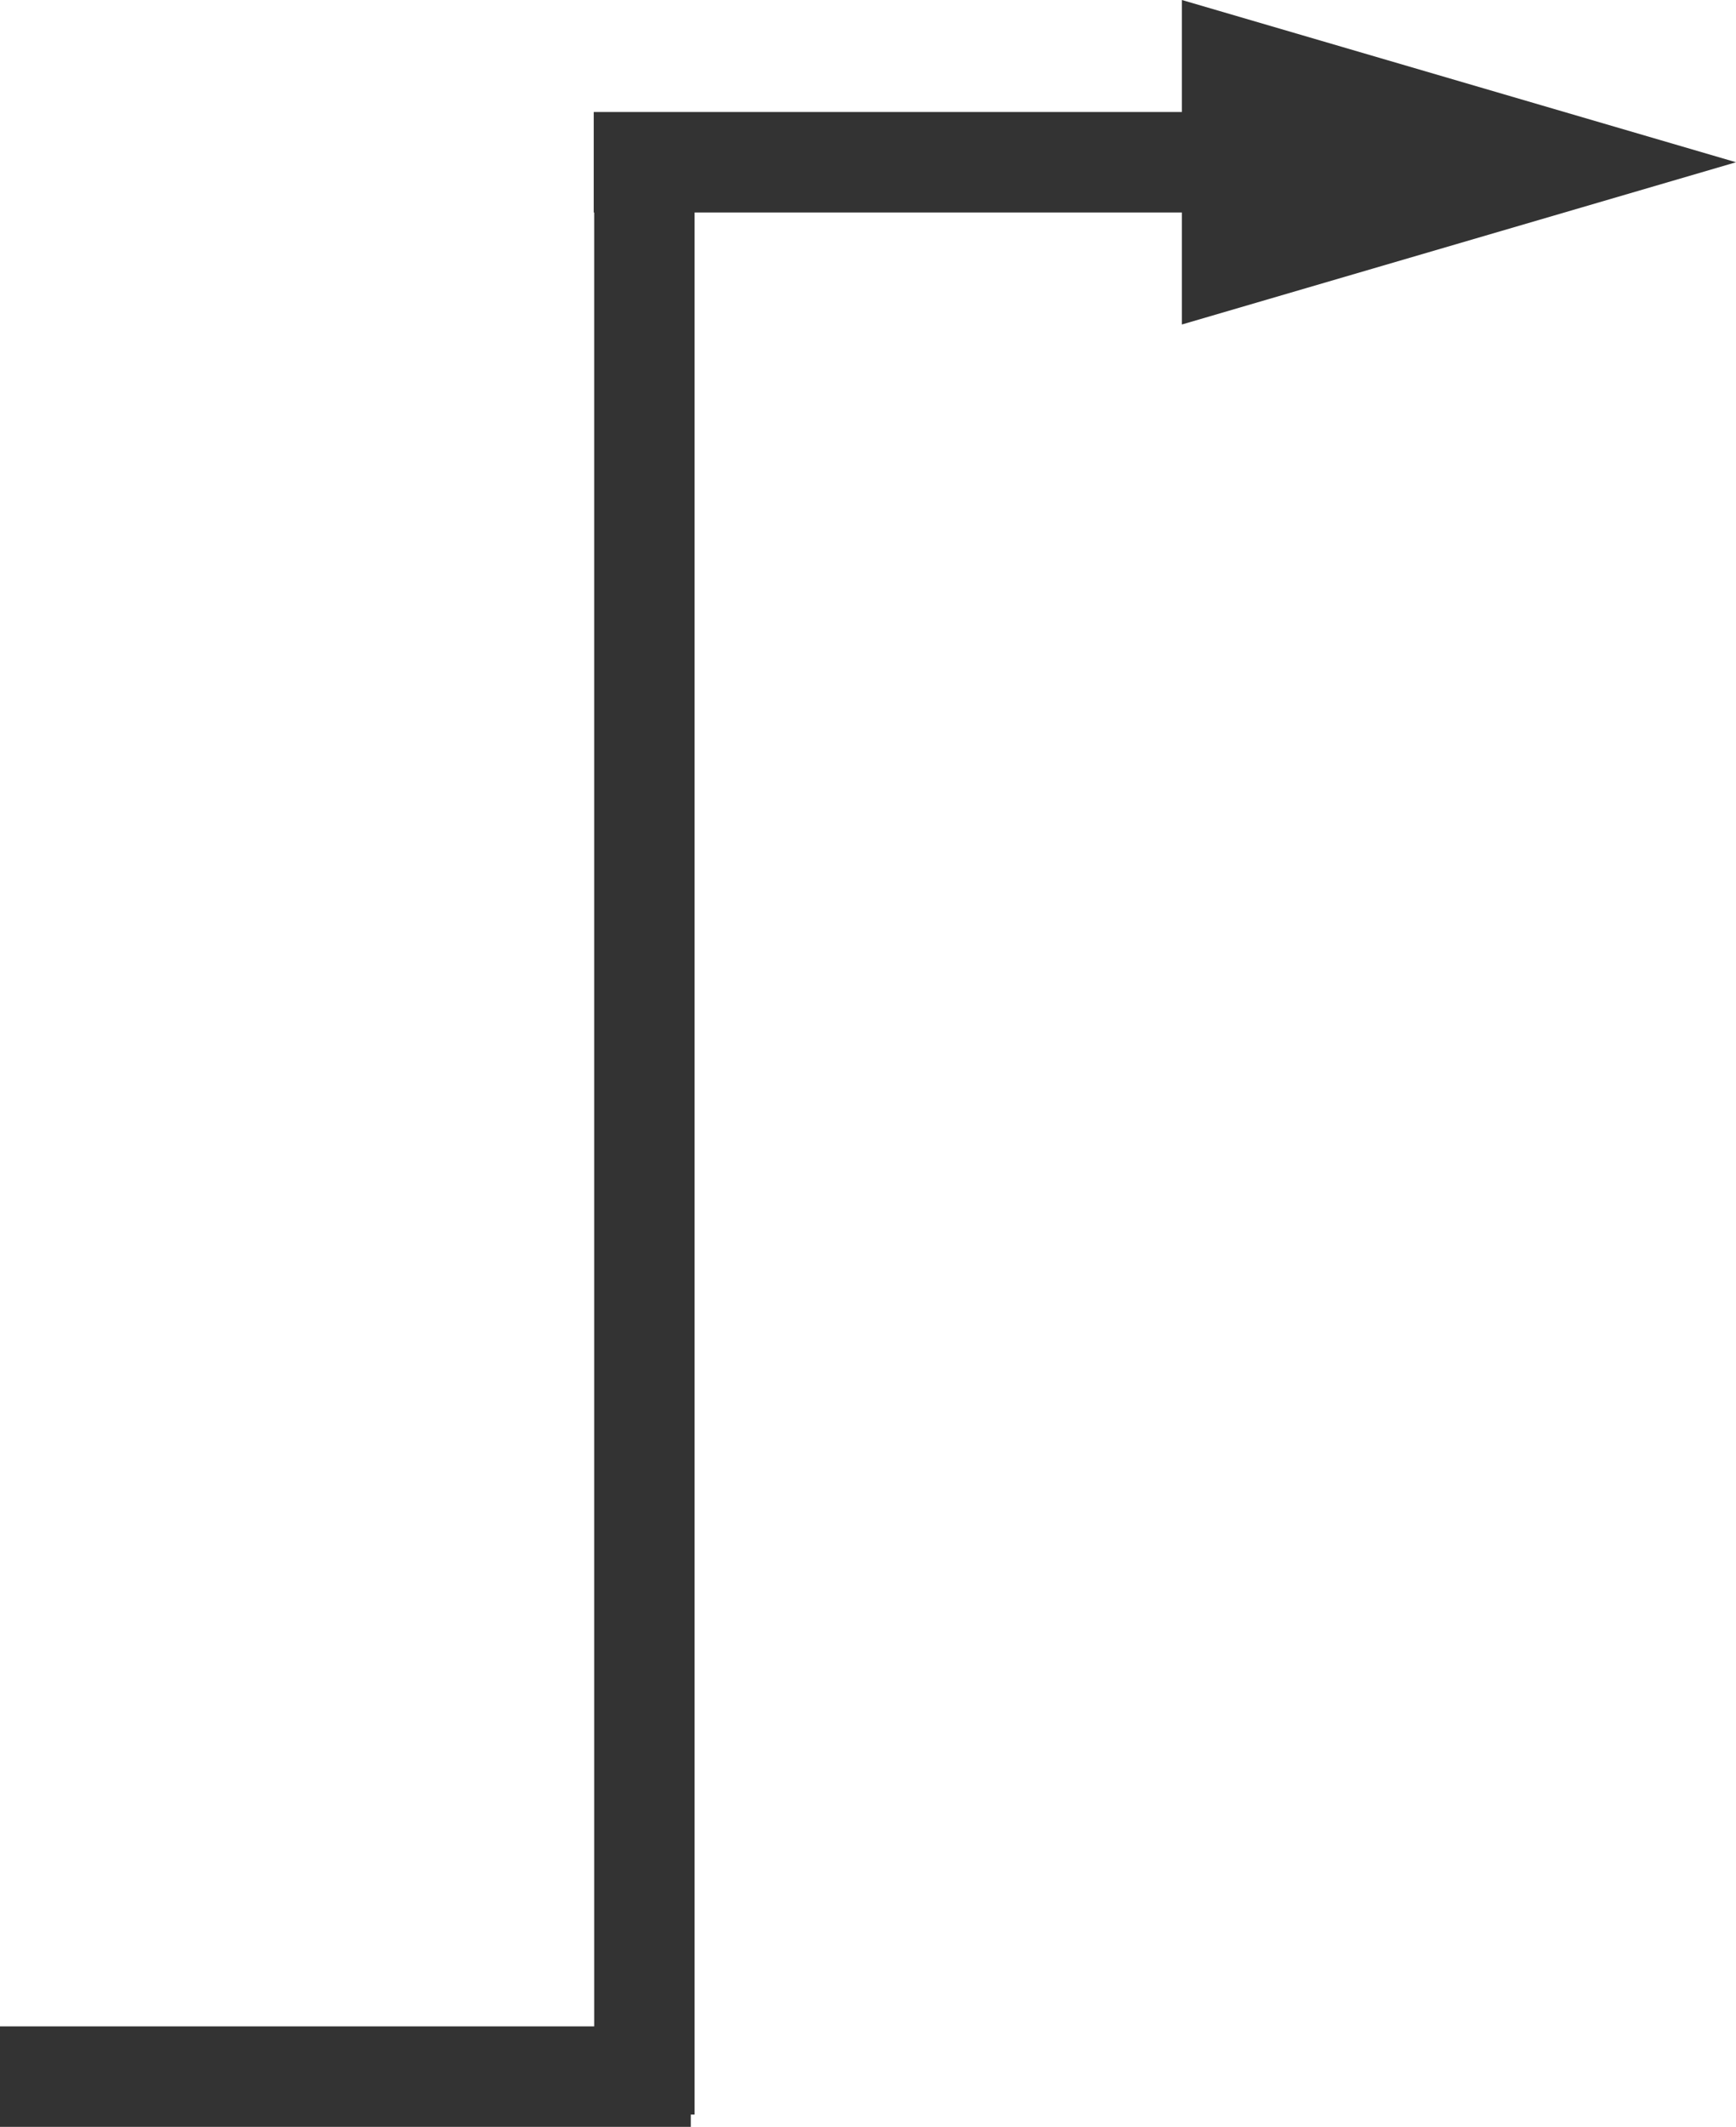
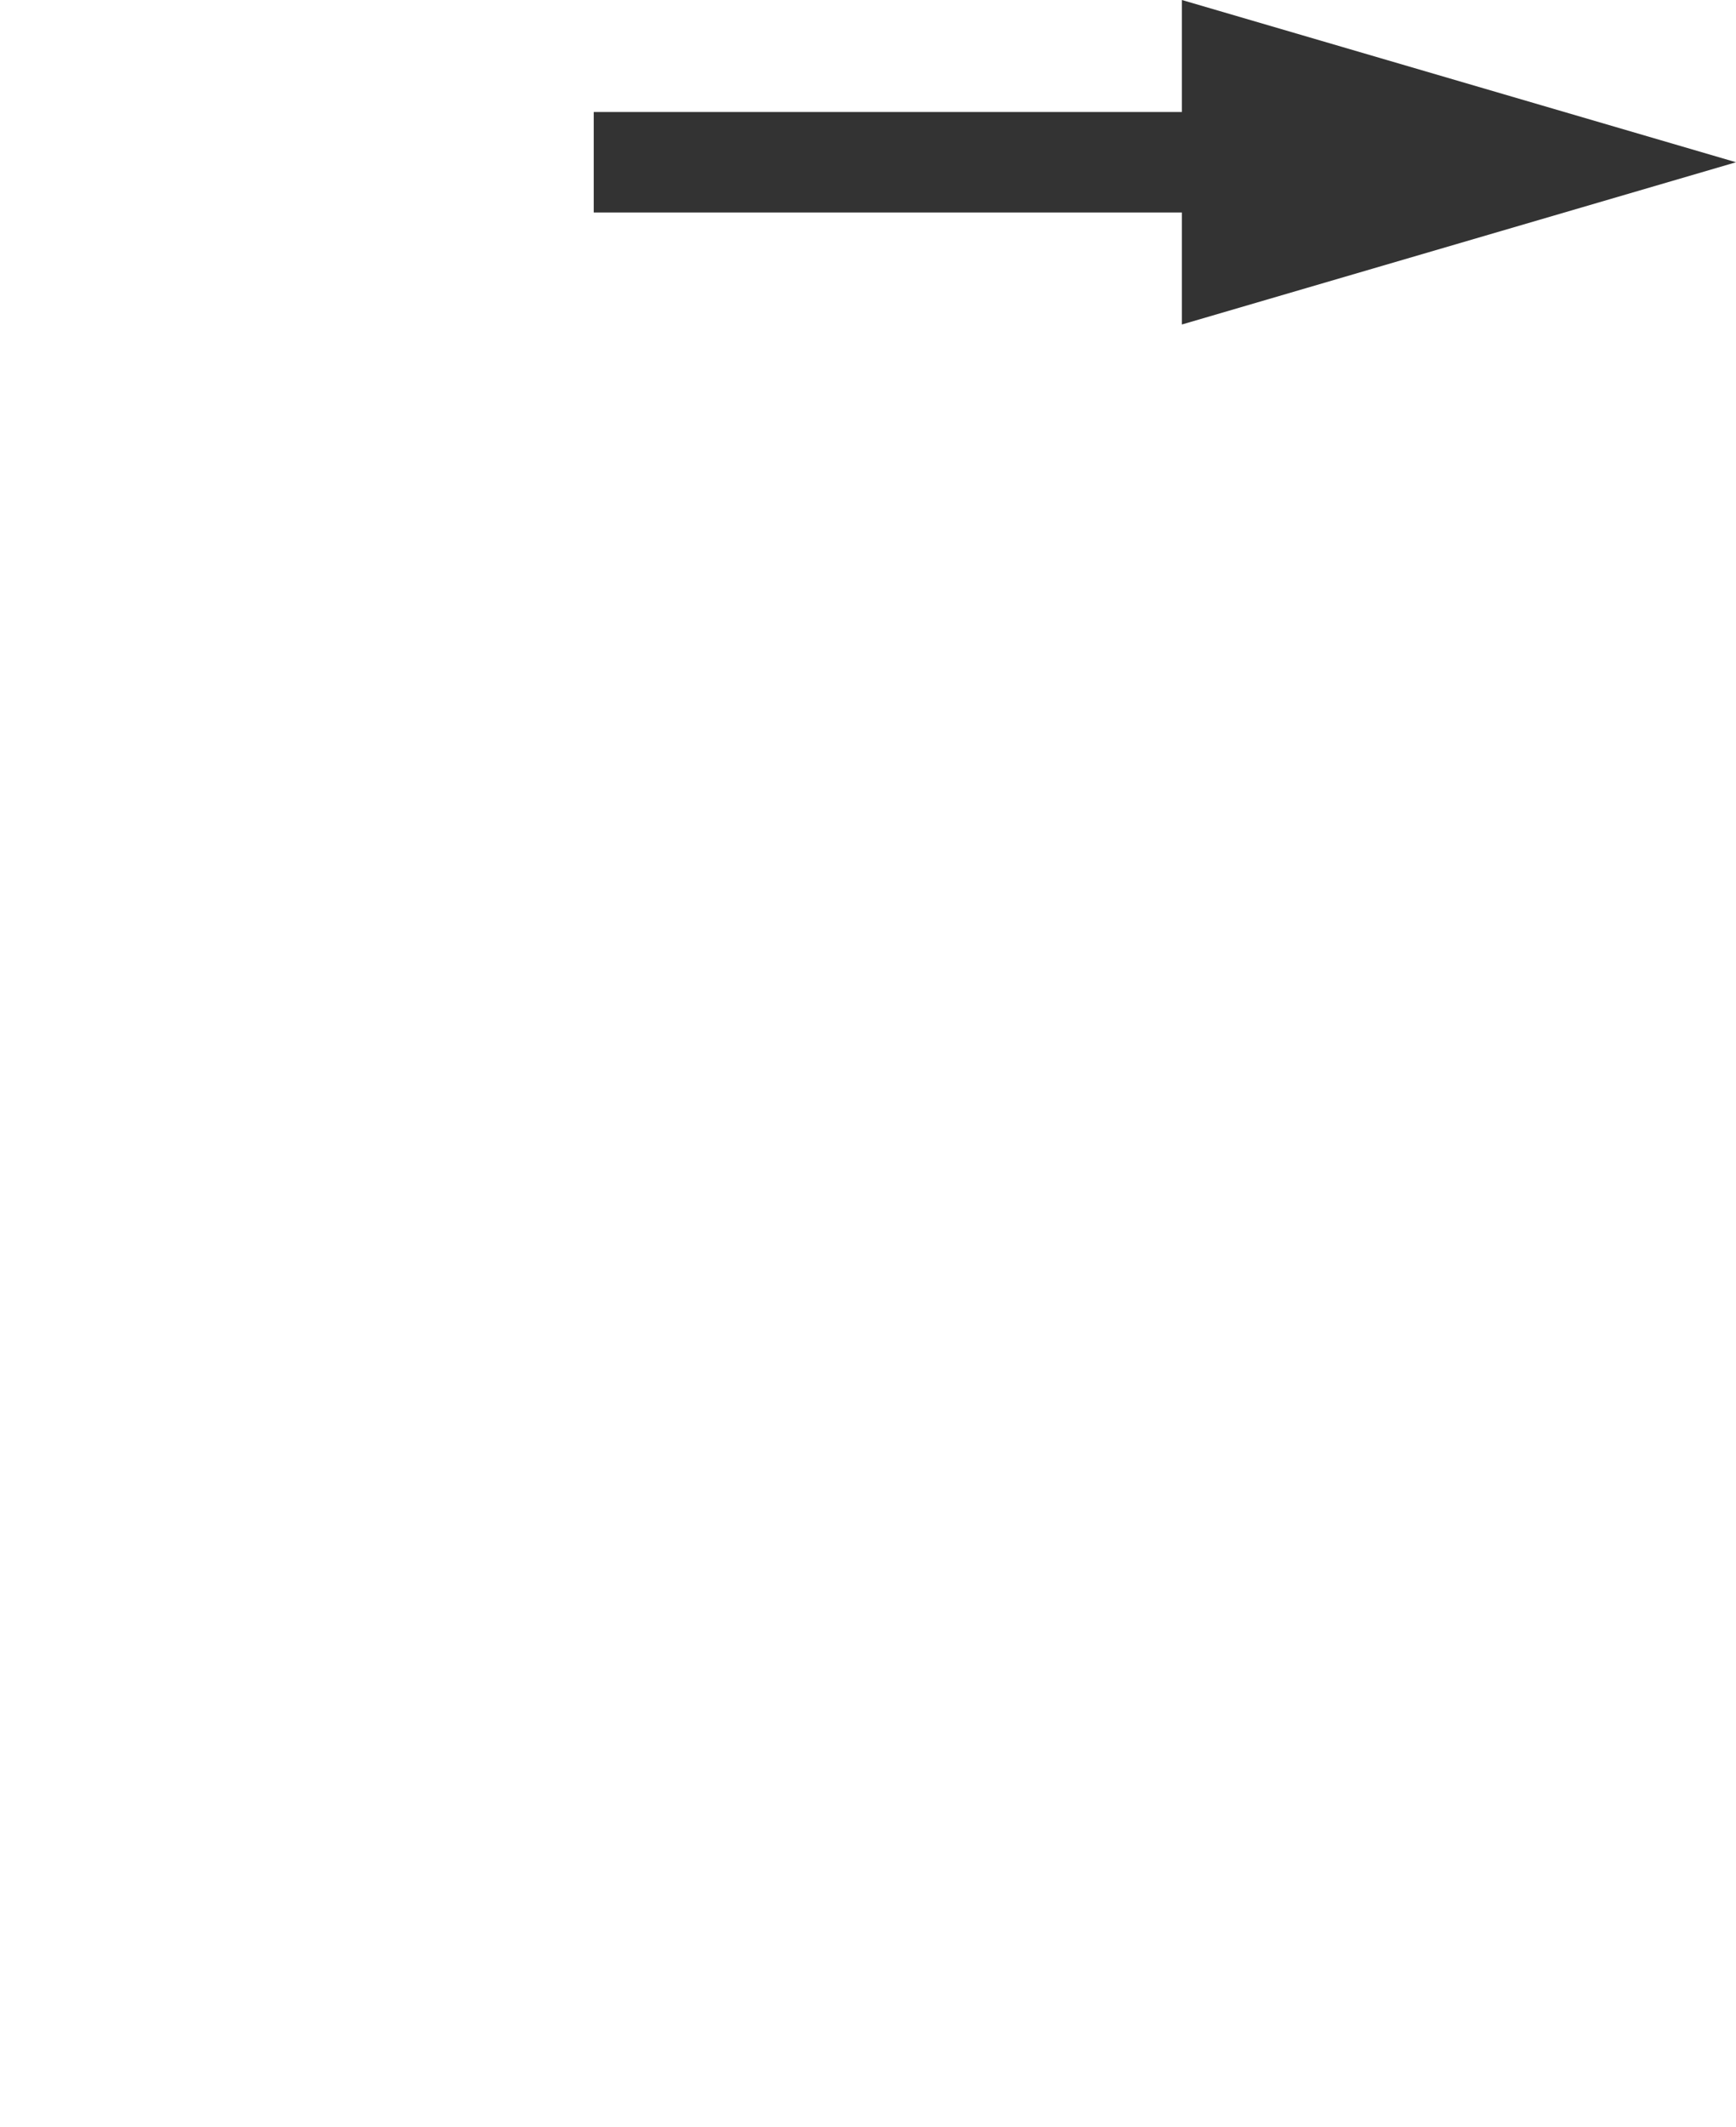
<svg xmlns="http://www.w3.org/2000/svg" id="_レイヤー_2" viewBox="0 0 233.41 285.77">
  <defs>
    <style>.cls-1{fill:none;stroke:#333;stroke-miterlimit:10;stroke-width:13.5px;}.cls-2{fill:#333;}</style>
  </defs>
  <g id="_レイヤー_1-2">
    <line class="cls-1" x1="172.71" y1="21.8" x2="79.83" y2="21.8" />
-     <line class="cls-1" x1="92.88" y1="279.02" x2="0" y2="279.02" />
-     <line class="cls-1" x1="86.64" y1="284.12" x2="86.64" y2="22.75" />
    <polygon class="cls-2" points="158.91 43.6 233.41 21.8 158.91 0 158.91 43.6" />
  </g>
</svg>